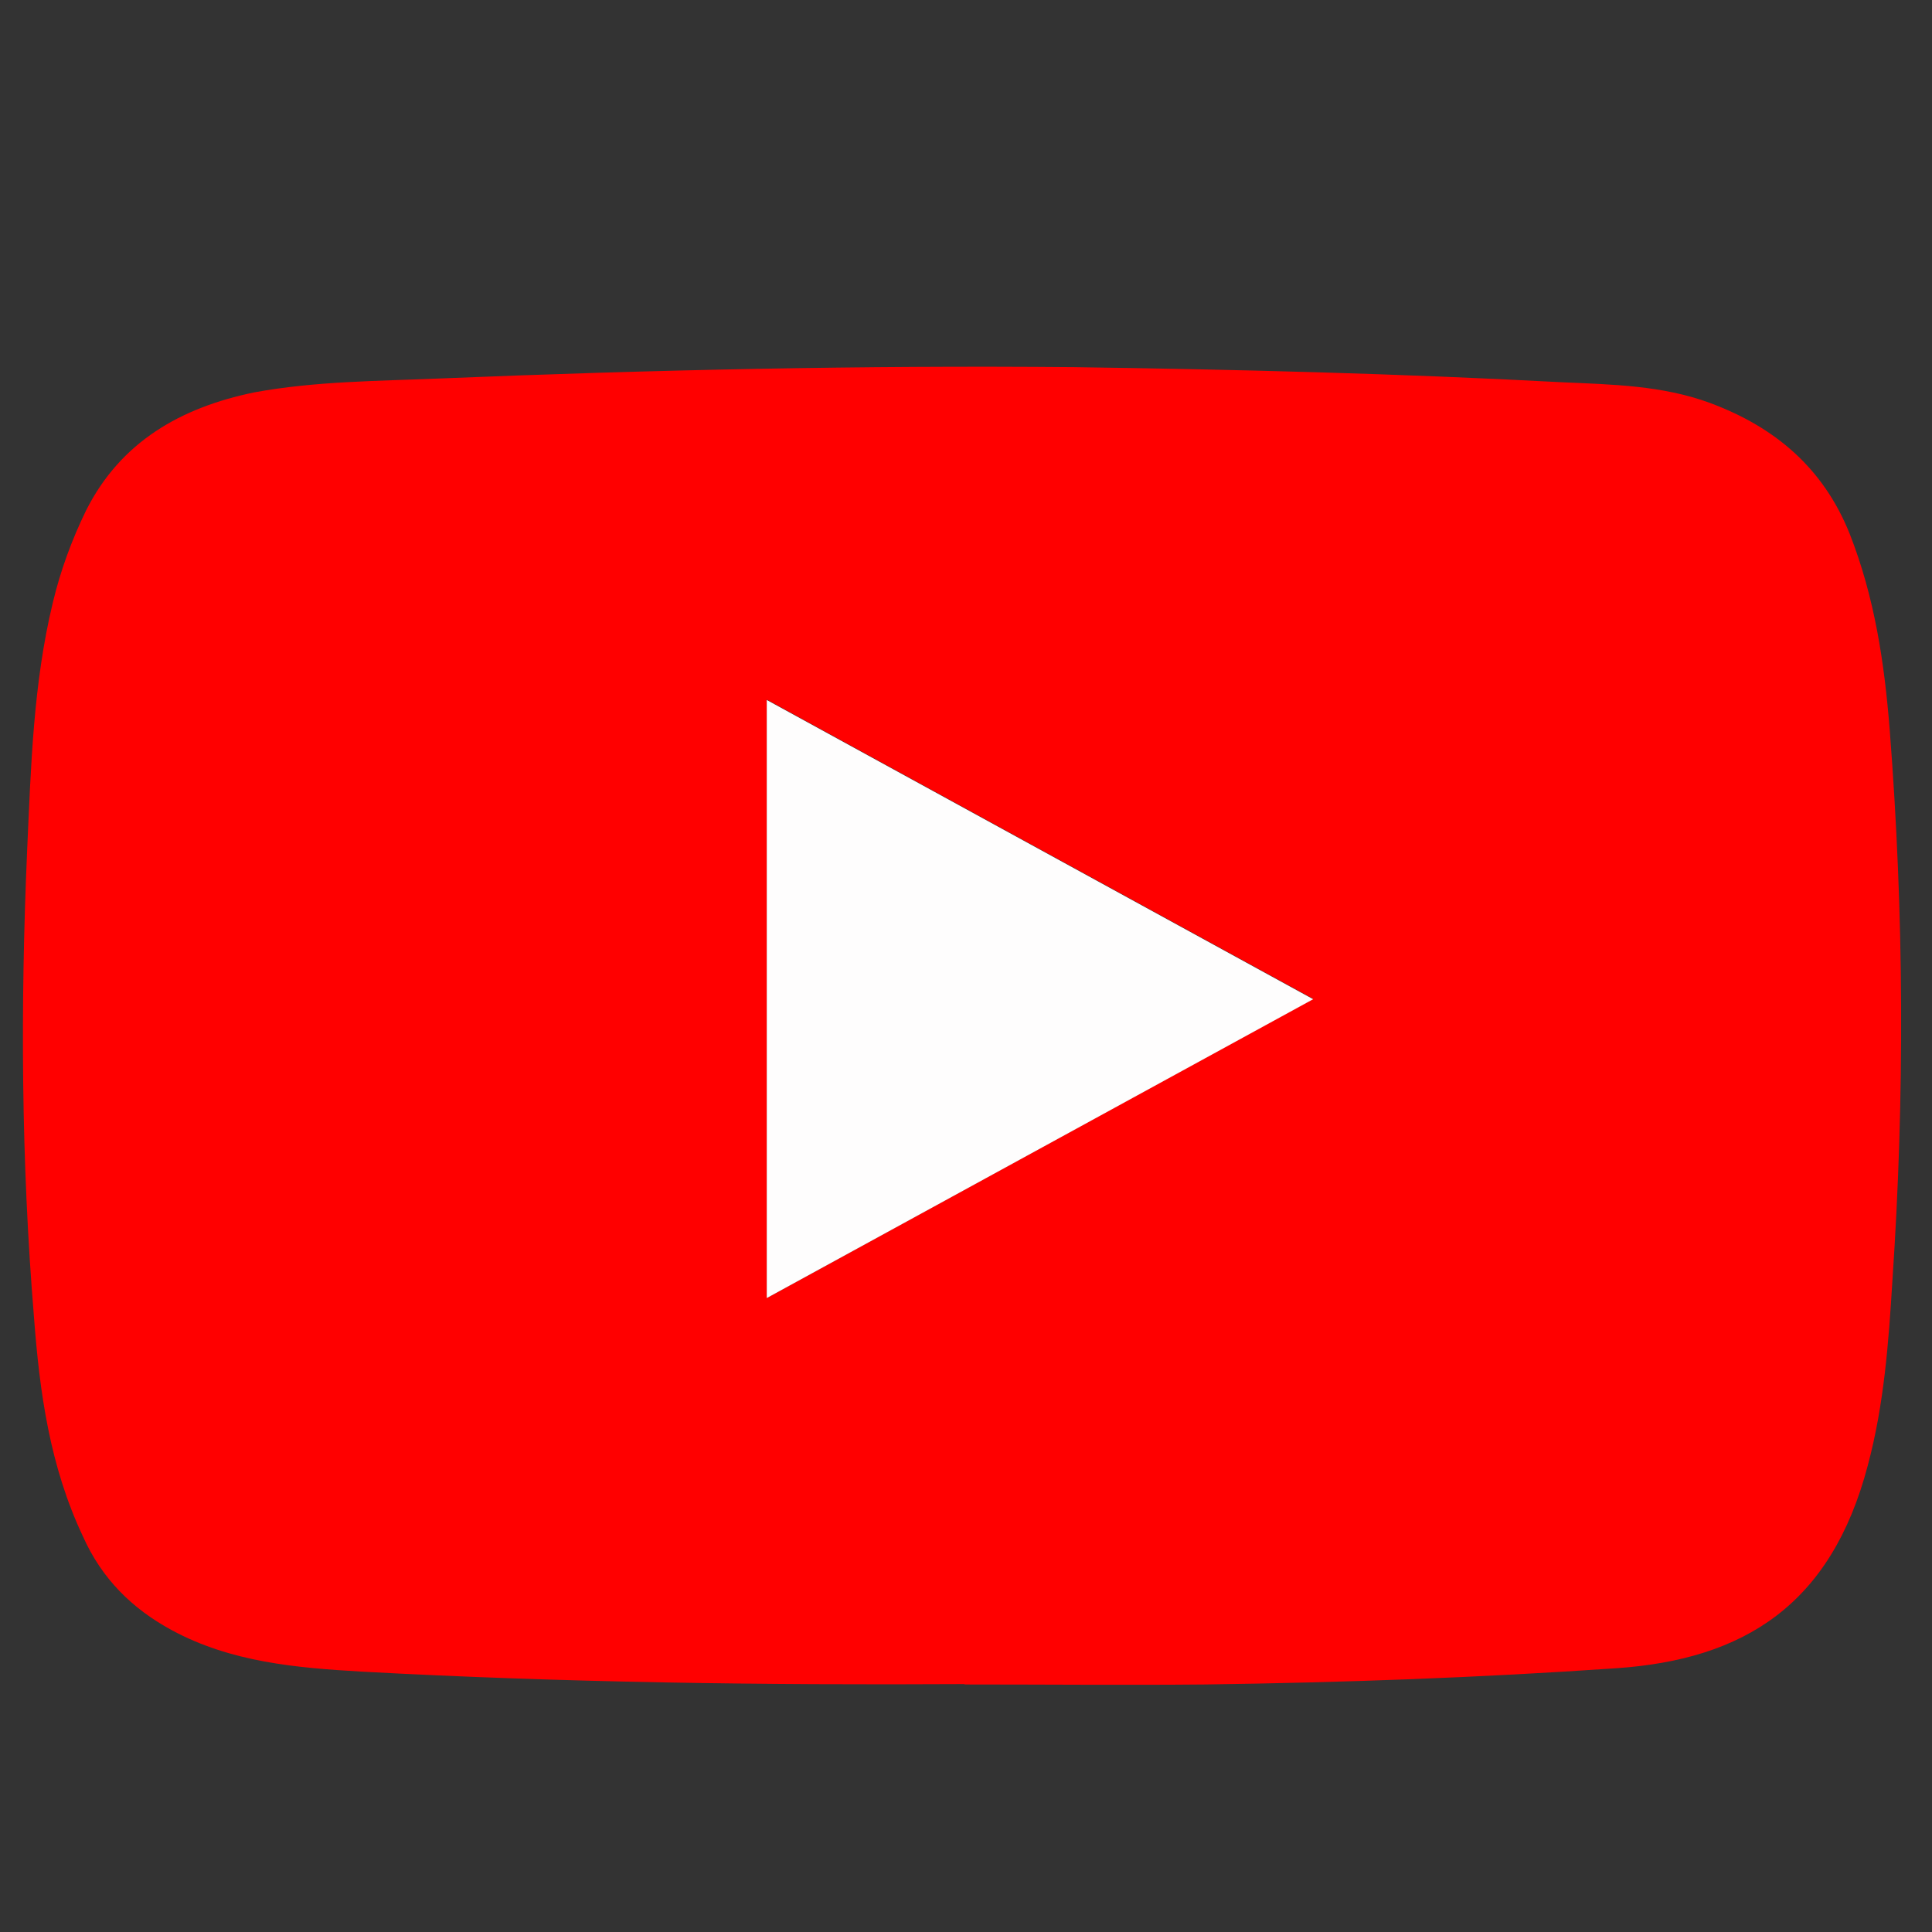
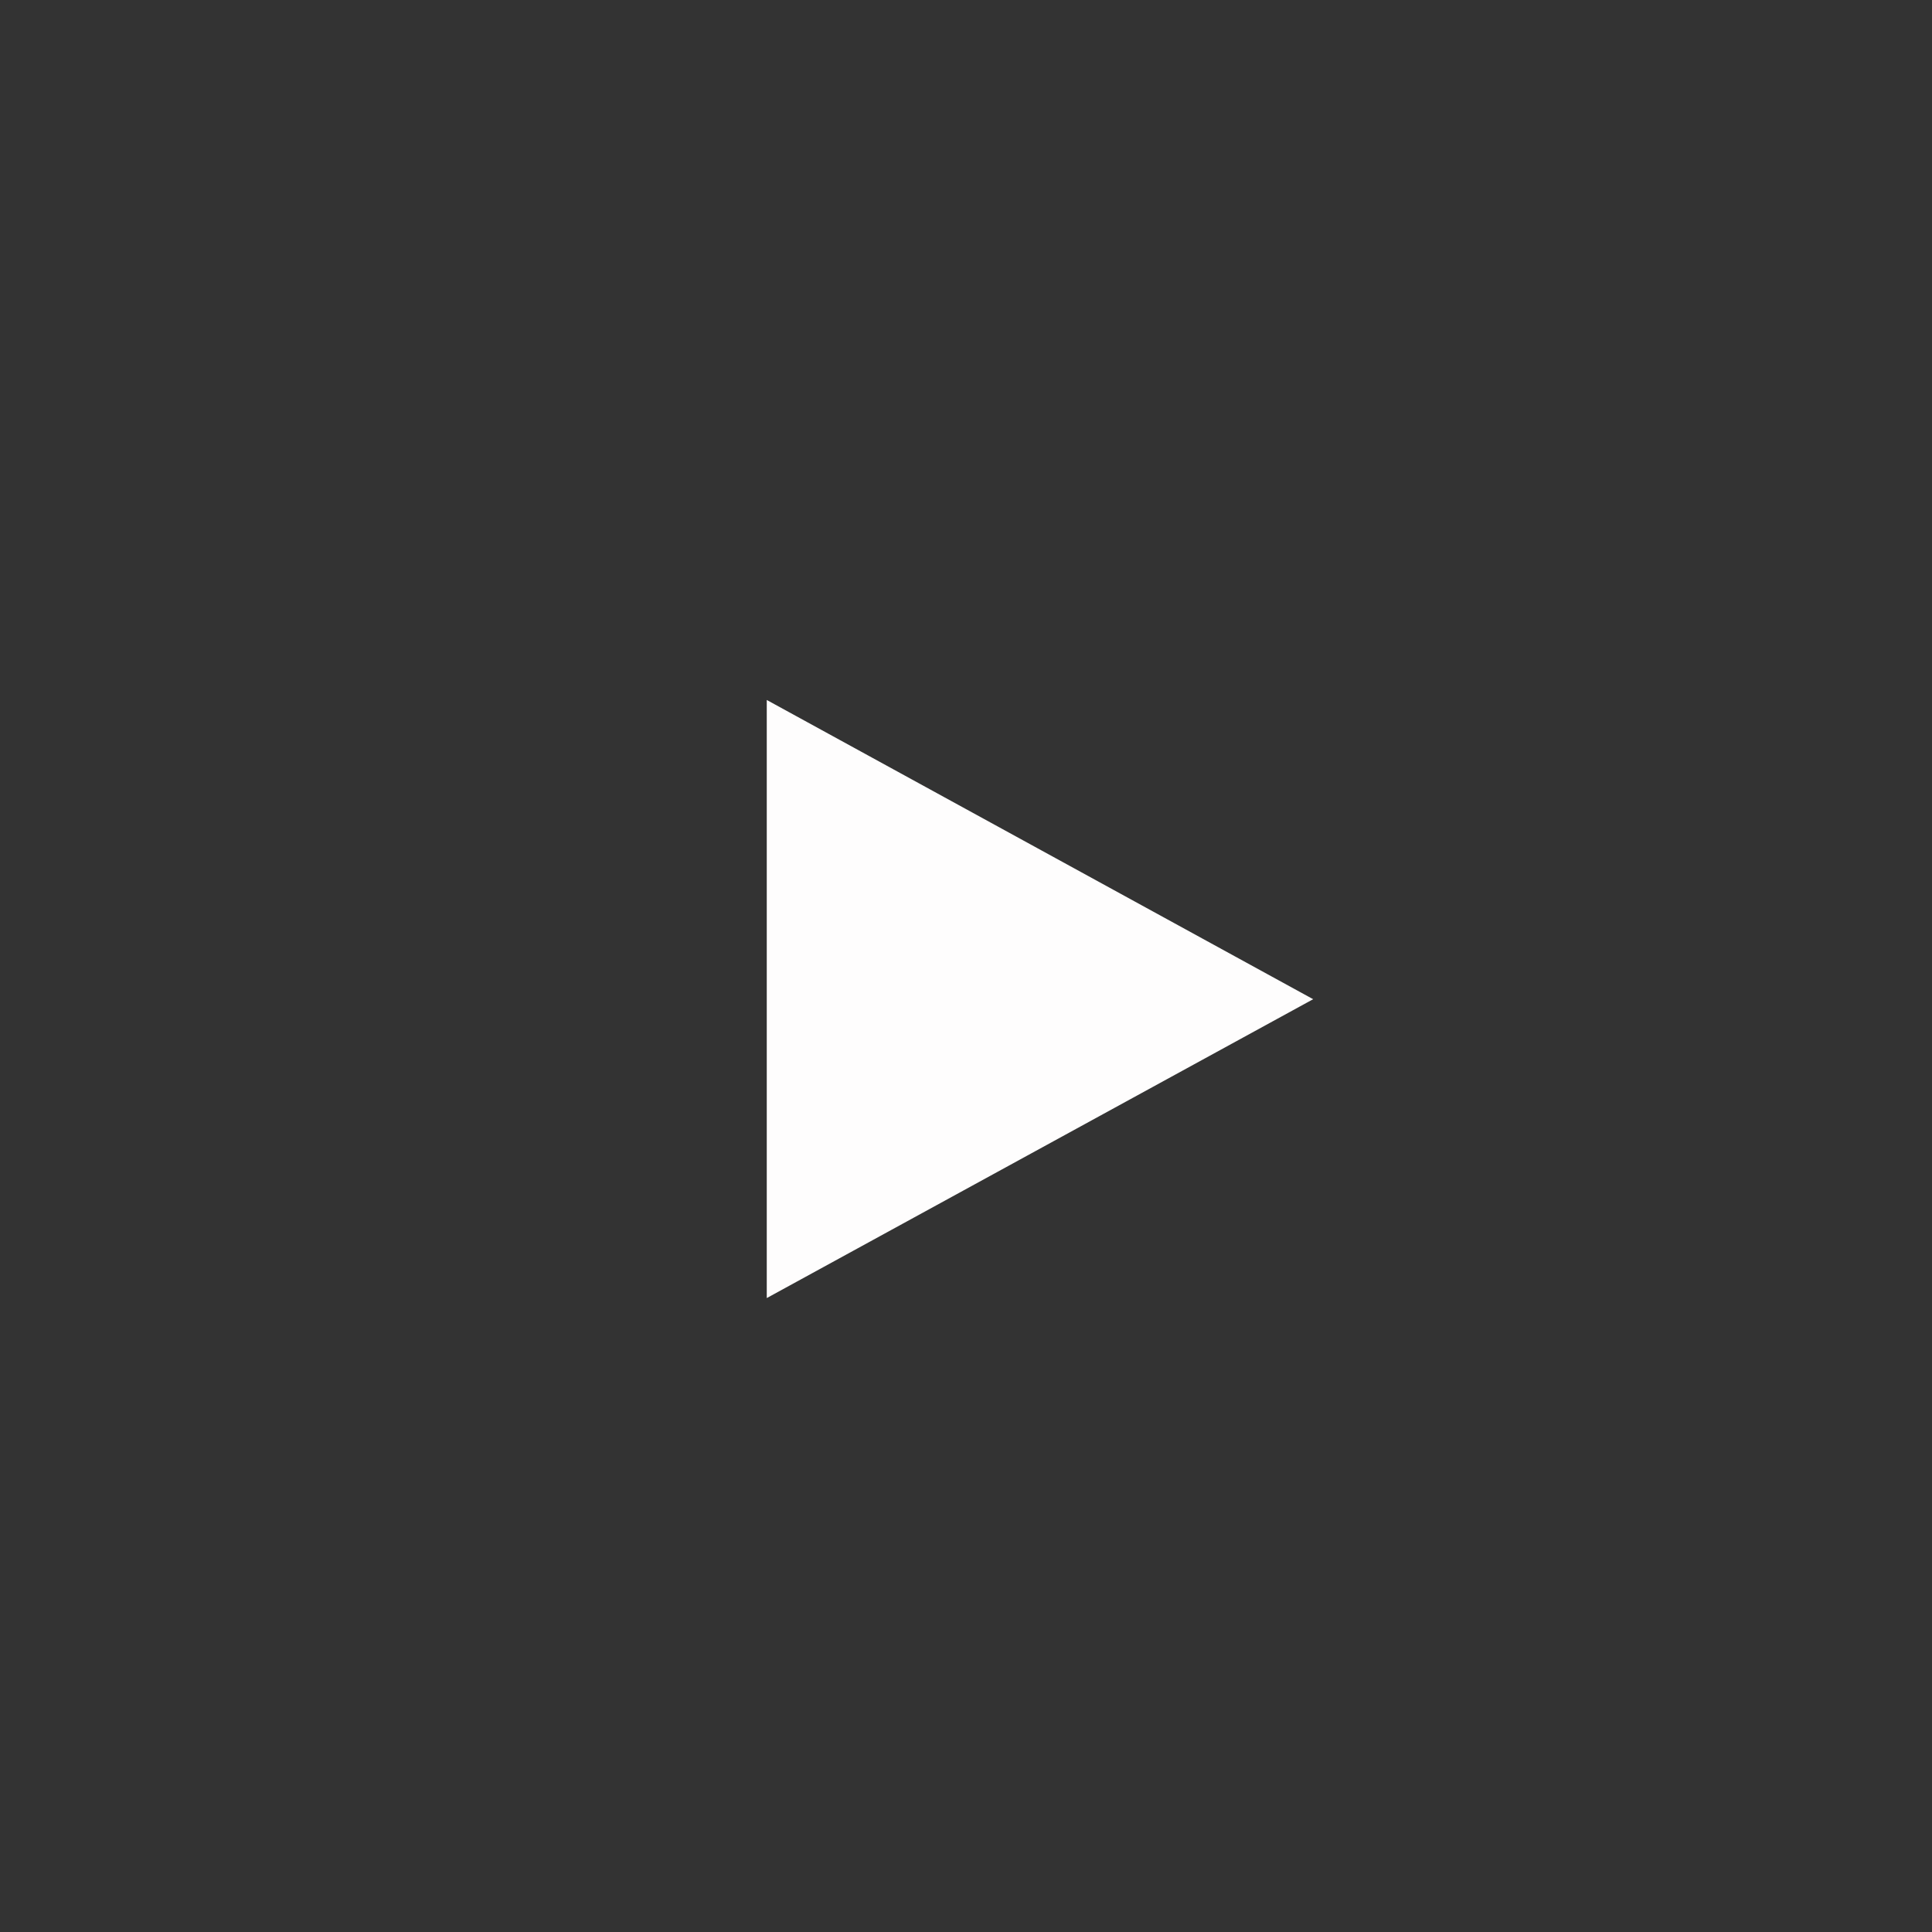
<svg xmlns="http://www.w3.org/2000/svg" viewBox="0 0 512 512">
  <rect x="0" y="0" width="512" height="512" fill="#333333" stroke="none" />
-   <path fill="#ff0000" d="M255.7 446.3c-53.3.3-106.6-.4-159.8-3.3-17.4-1-34.7-2.5-50.4-11C35 426.3 27 418.4 22 407.2 13.2 388.6 10.5 369 9 349c-3.4-41.3-3.6-82.6-1.8-123.8 1-22 1.6-44 6.8-65.5 2-8.4 5-16.6 8.8-24.4C32 117 48 108 67.3 104c16.2-3 32.8-3 49.3-3.7 56-2.3 112-3.5 168-3 43 .6 86.2 1.7 129.3 4 13.2.6 26.6.8 39.3 5.5 17.2 6.4 30 17.2 37 34.7 6.6 16.8 9.2 34.2 10.6 52 3.8 48.7 4 97.3.7 146-1 16.3-2.2 32.7-6.5 48.8-9.7 37-32.8 51.5-66.7 53.8-36.2 2.5-72.5 3.8-108.8 4.3-21.3.2-42.7 0-64 0zM203.2 344L348 264.7l-144.8-79.3V344z" />
  <path fill="#FEFDFD" d="M203.2 344V185.5L348 264.8 203.2 344z" />
</svg>